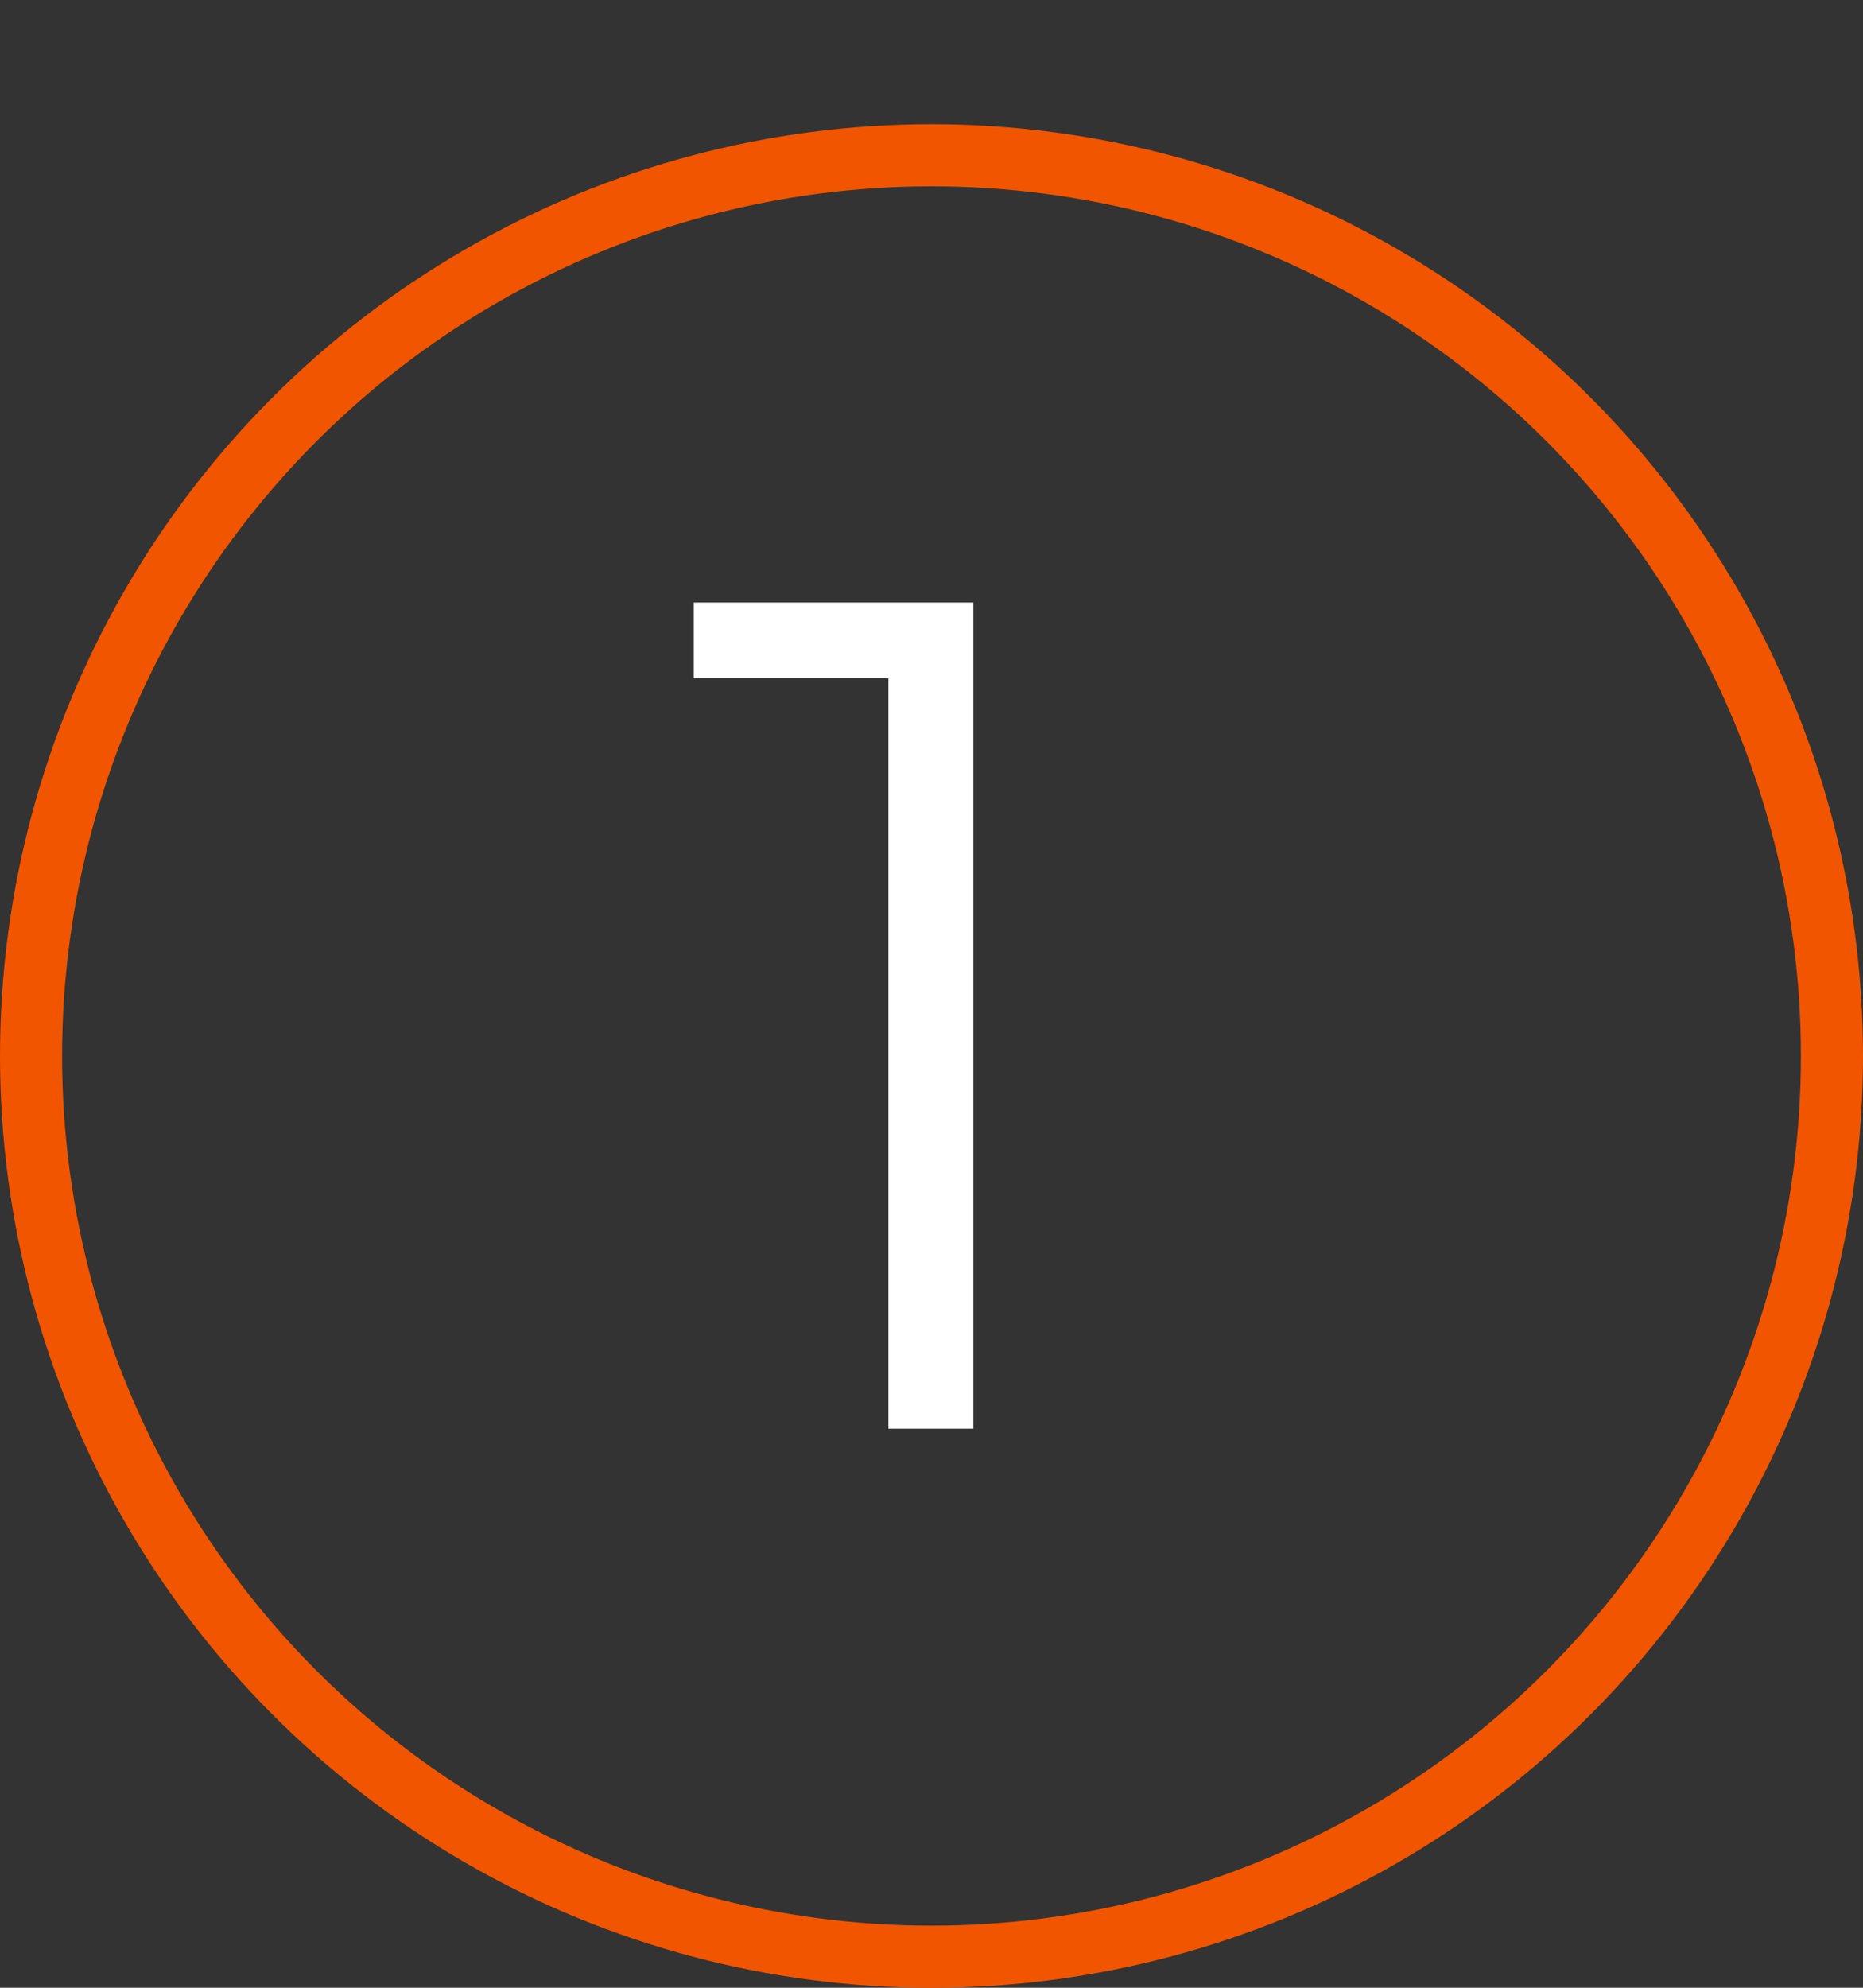
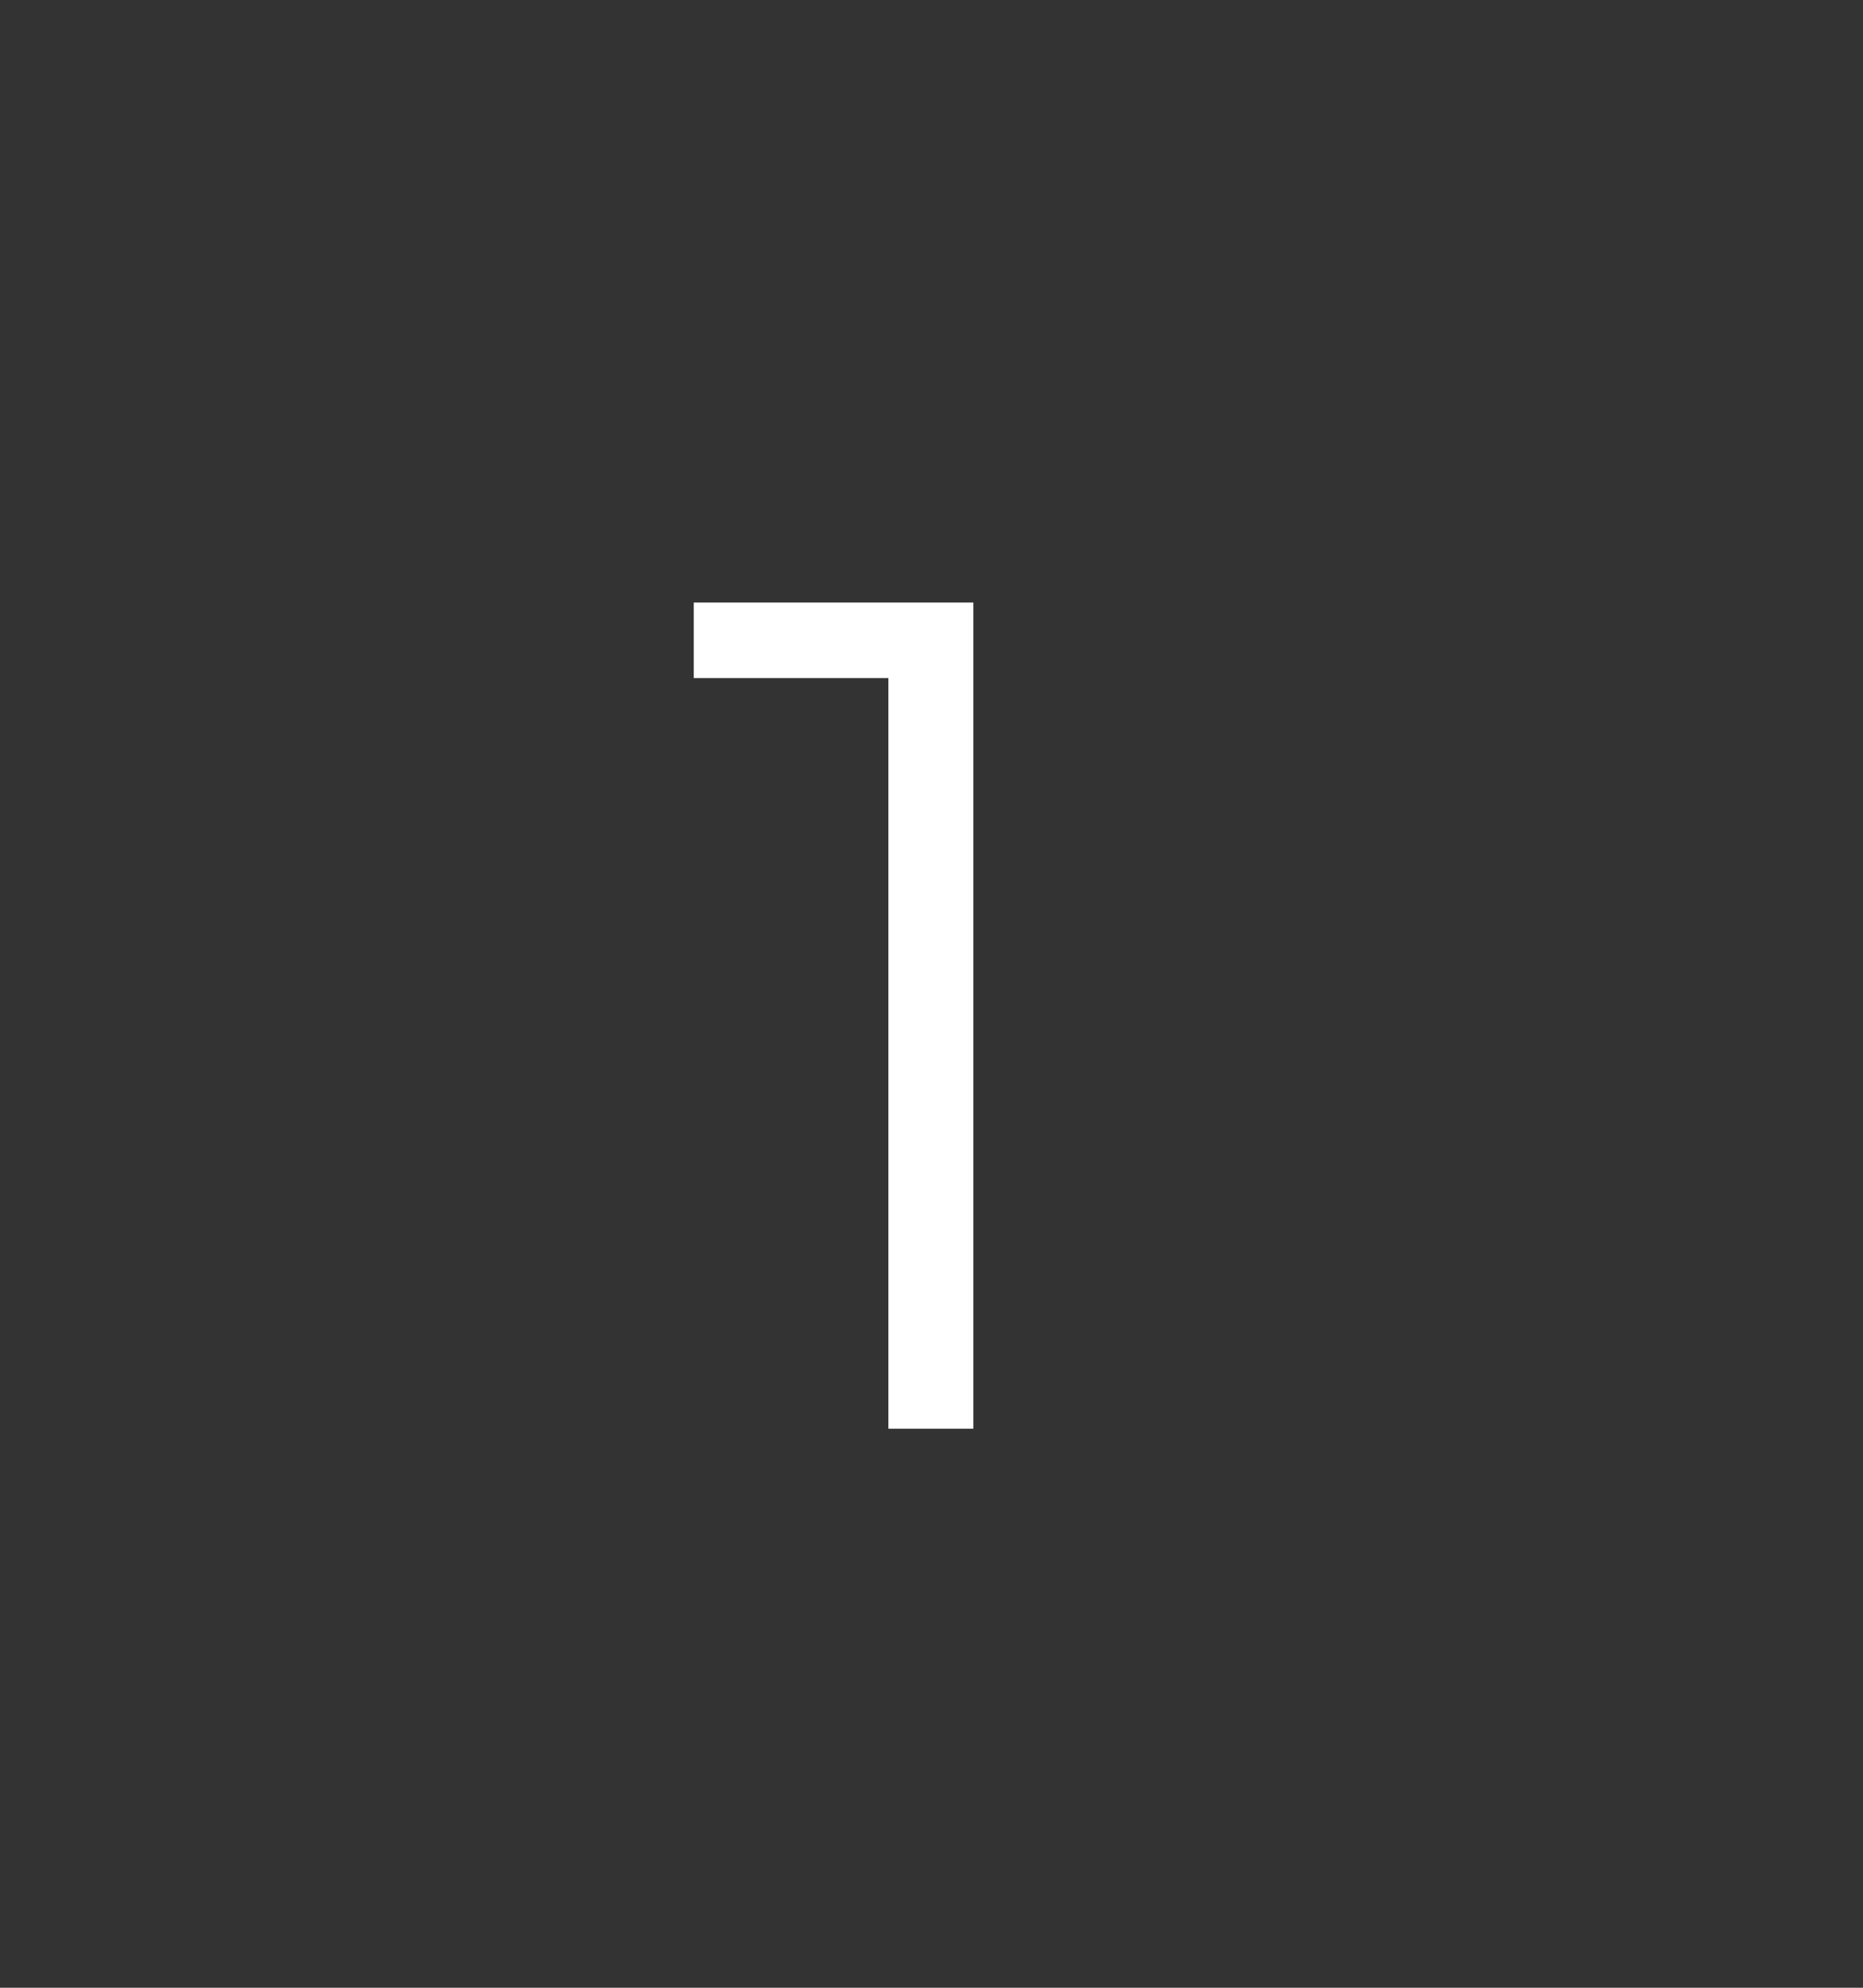
<svg xmlns="http://www.w3.org/2000/svg" width="30" height="32" viewBox="0 0 30 32" fill="none">
  <rect x="0" y="0" width="30" height="32" fill="#333333" stroke="none" />
-   <circle cx="15" cy="17" r="14.5" stroke="#F25500" />
-   <path d="M15.674 9.7V23H14.306V10.916H11.171V9.7H15.674Z" fill="white" />
+   <path d="M15.674 9.7V23H14.306V10.916H11.171V9.7Z" fill="white" />
</svg>